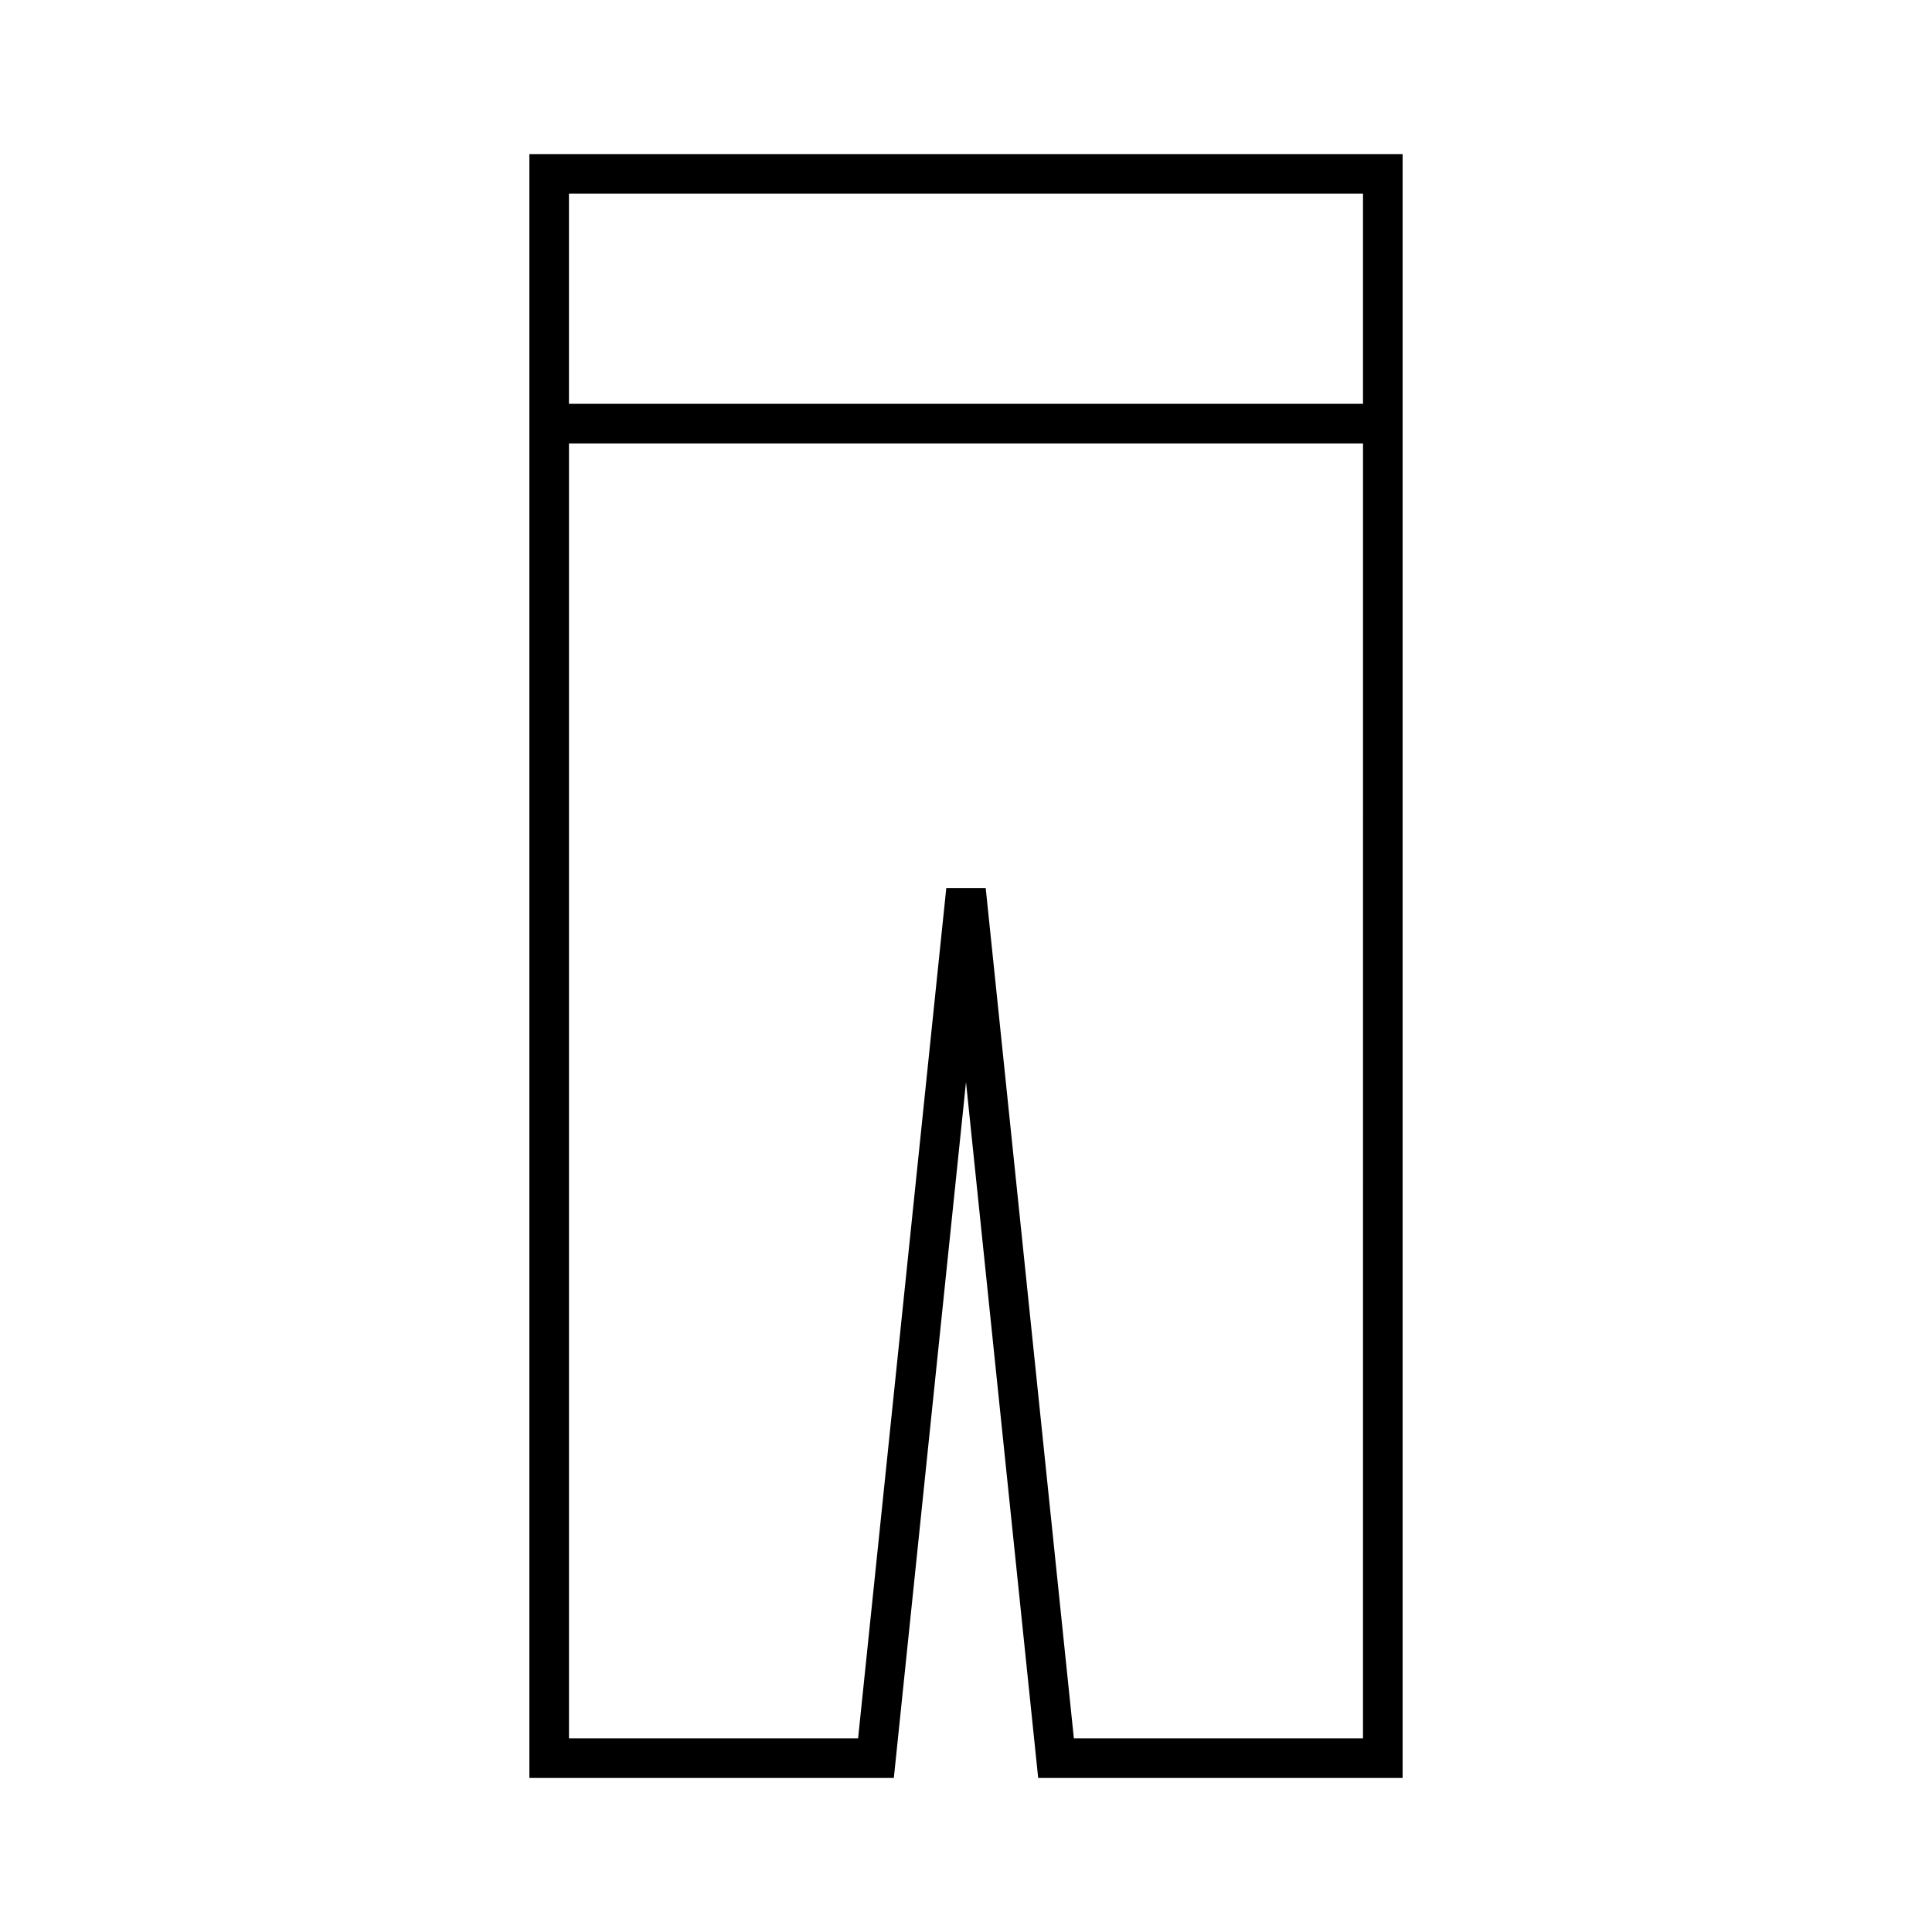
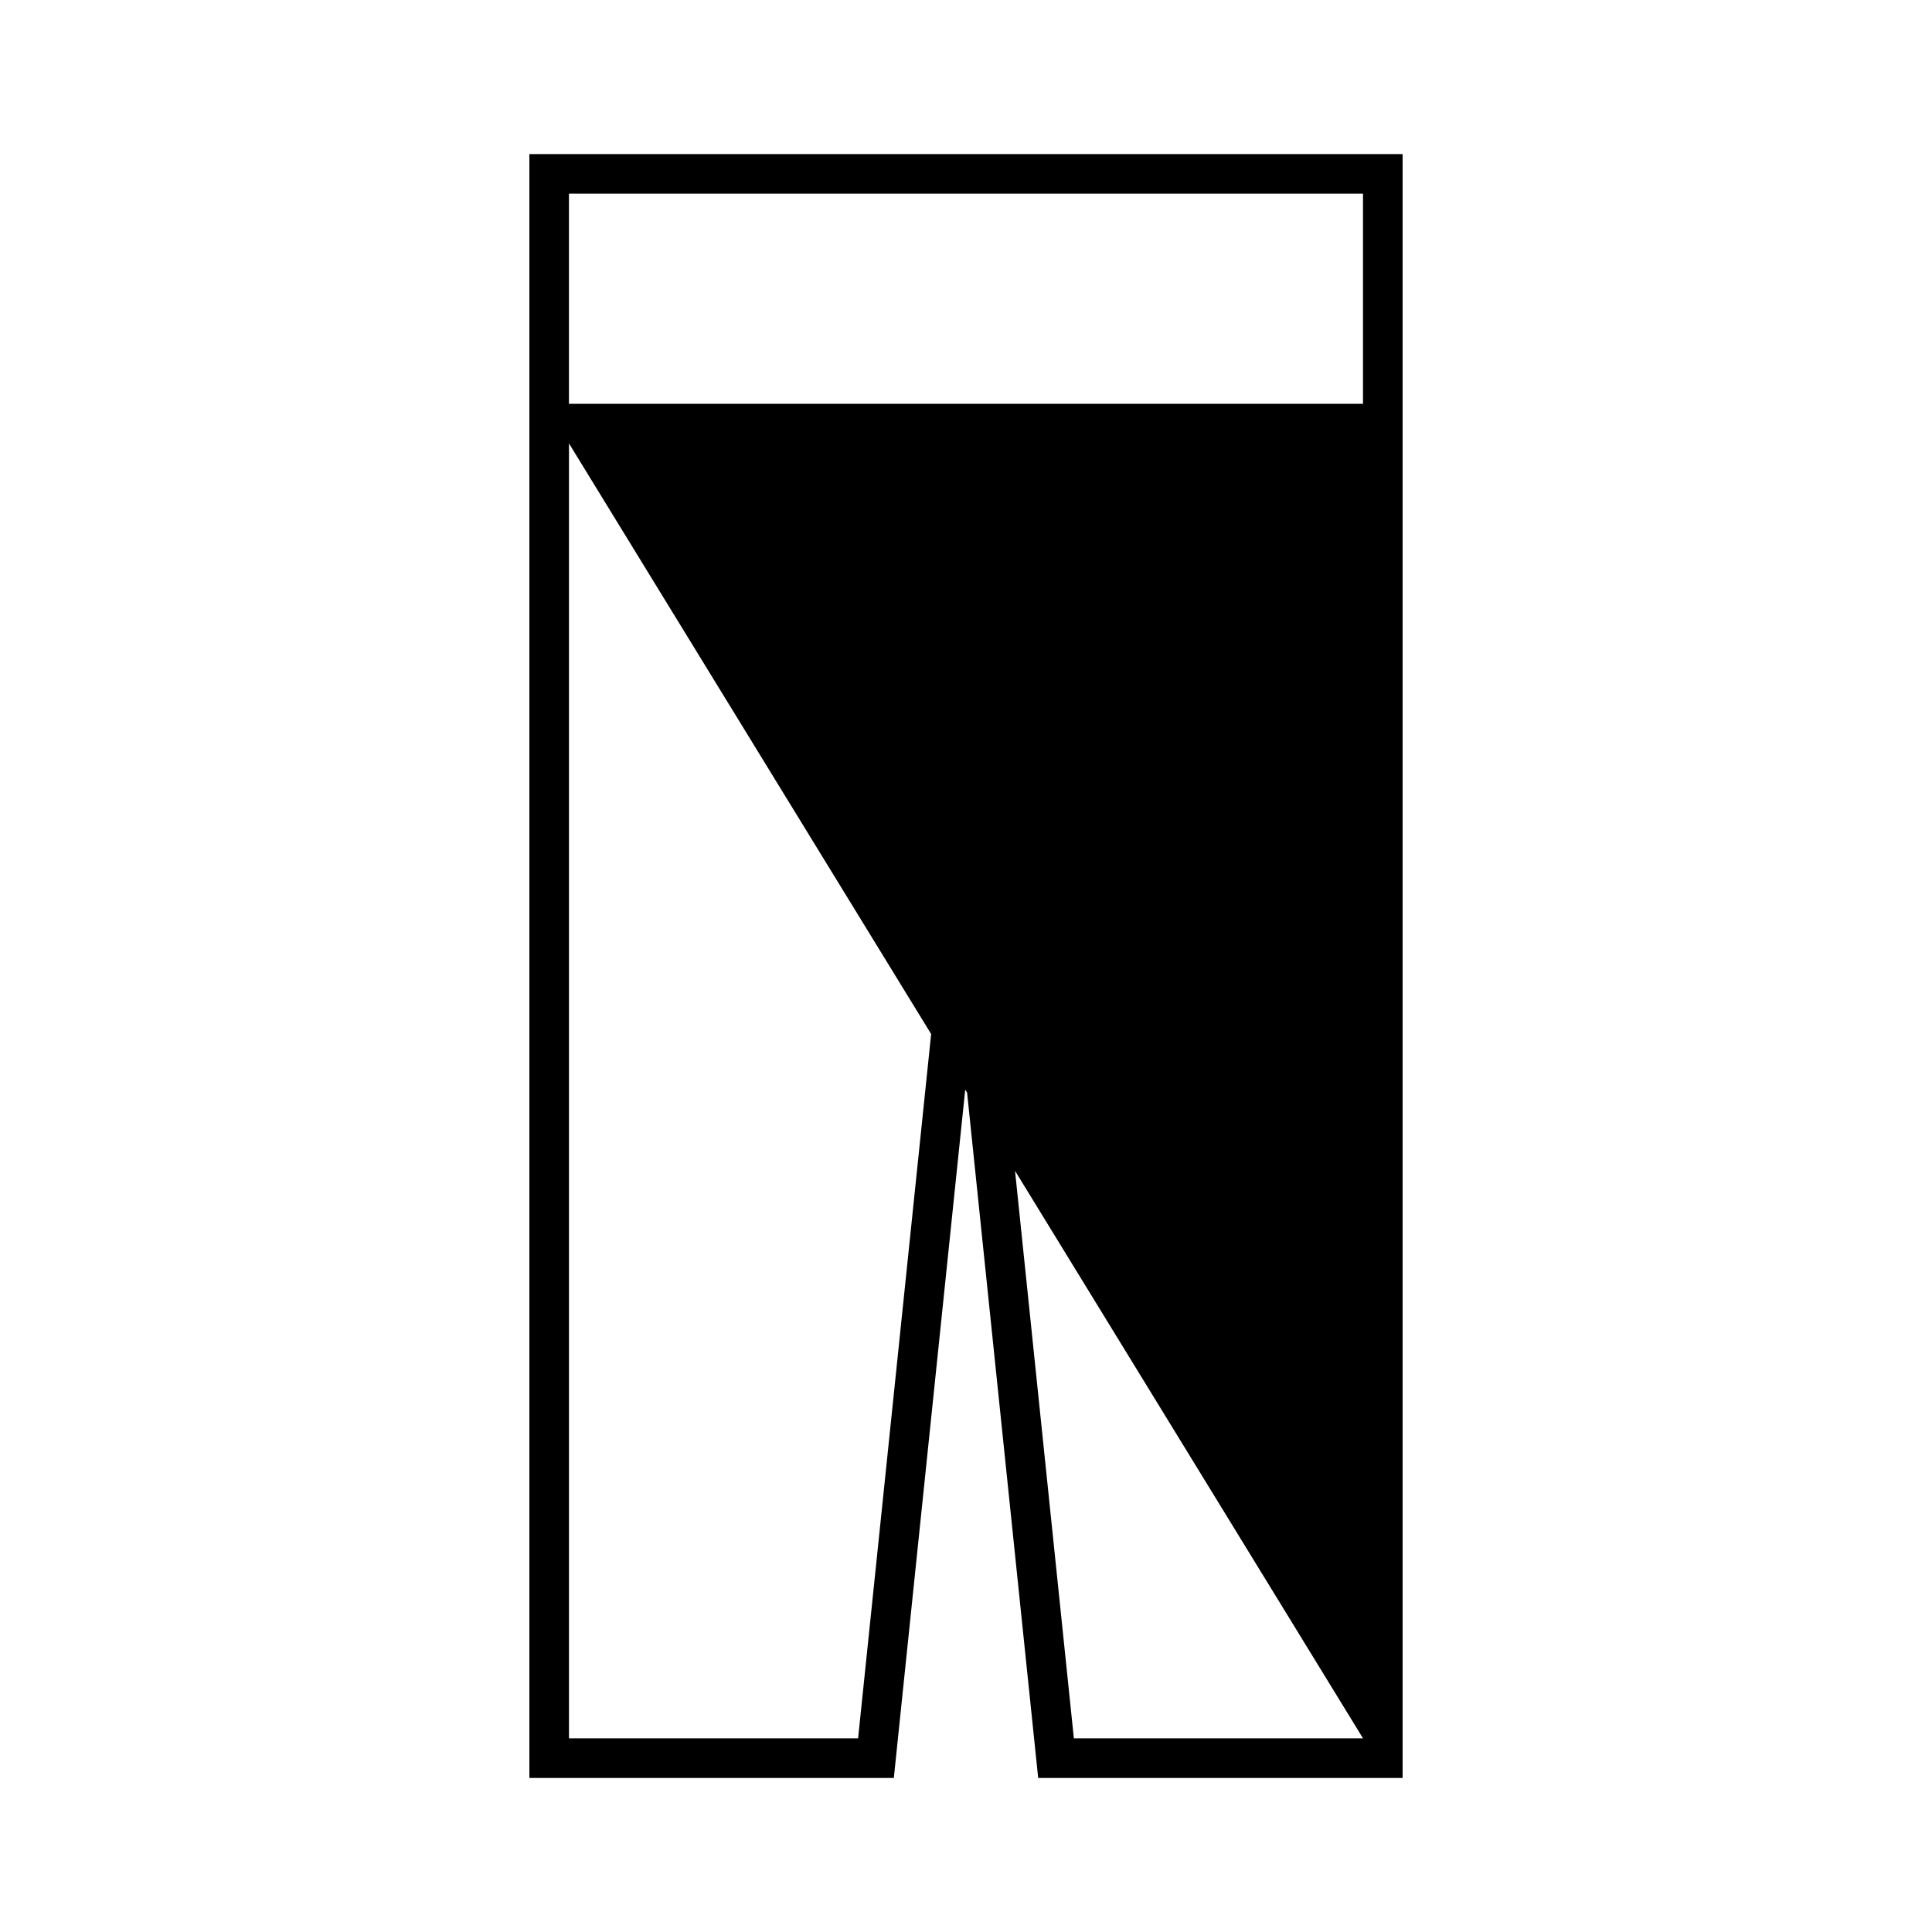
<svg xmlns="http://www.w3.org/2000/svg" fill="#000000" width="800px" height="800px" version="1.1" viewBox="144 144 512 512">
-   <path d="m284.29 184.83v430.34h96.586l19.125-184.41 19.129 184.41h96.578v-430.34zm220.92 419.84h-76.625l-23.363-225.33h-10.445l-23.371 225.33h-76.621v-343.16h210.43zm0-353.66h-210.43v-55.688h210.43z" />
+   <path d="m284.29 184.83v430.34h96.586l19.125-184.41 19.129 184.41h96.578v-430.34zm220.92 419.84h-76.625l-23.363-225.33h-10.445l-23.371 225.33h-76.621v-343.16zm0-353.66h-210.43v-55.688h210.43z" />
</svg>